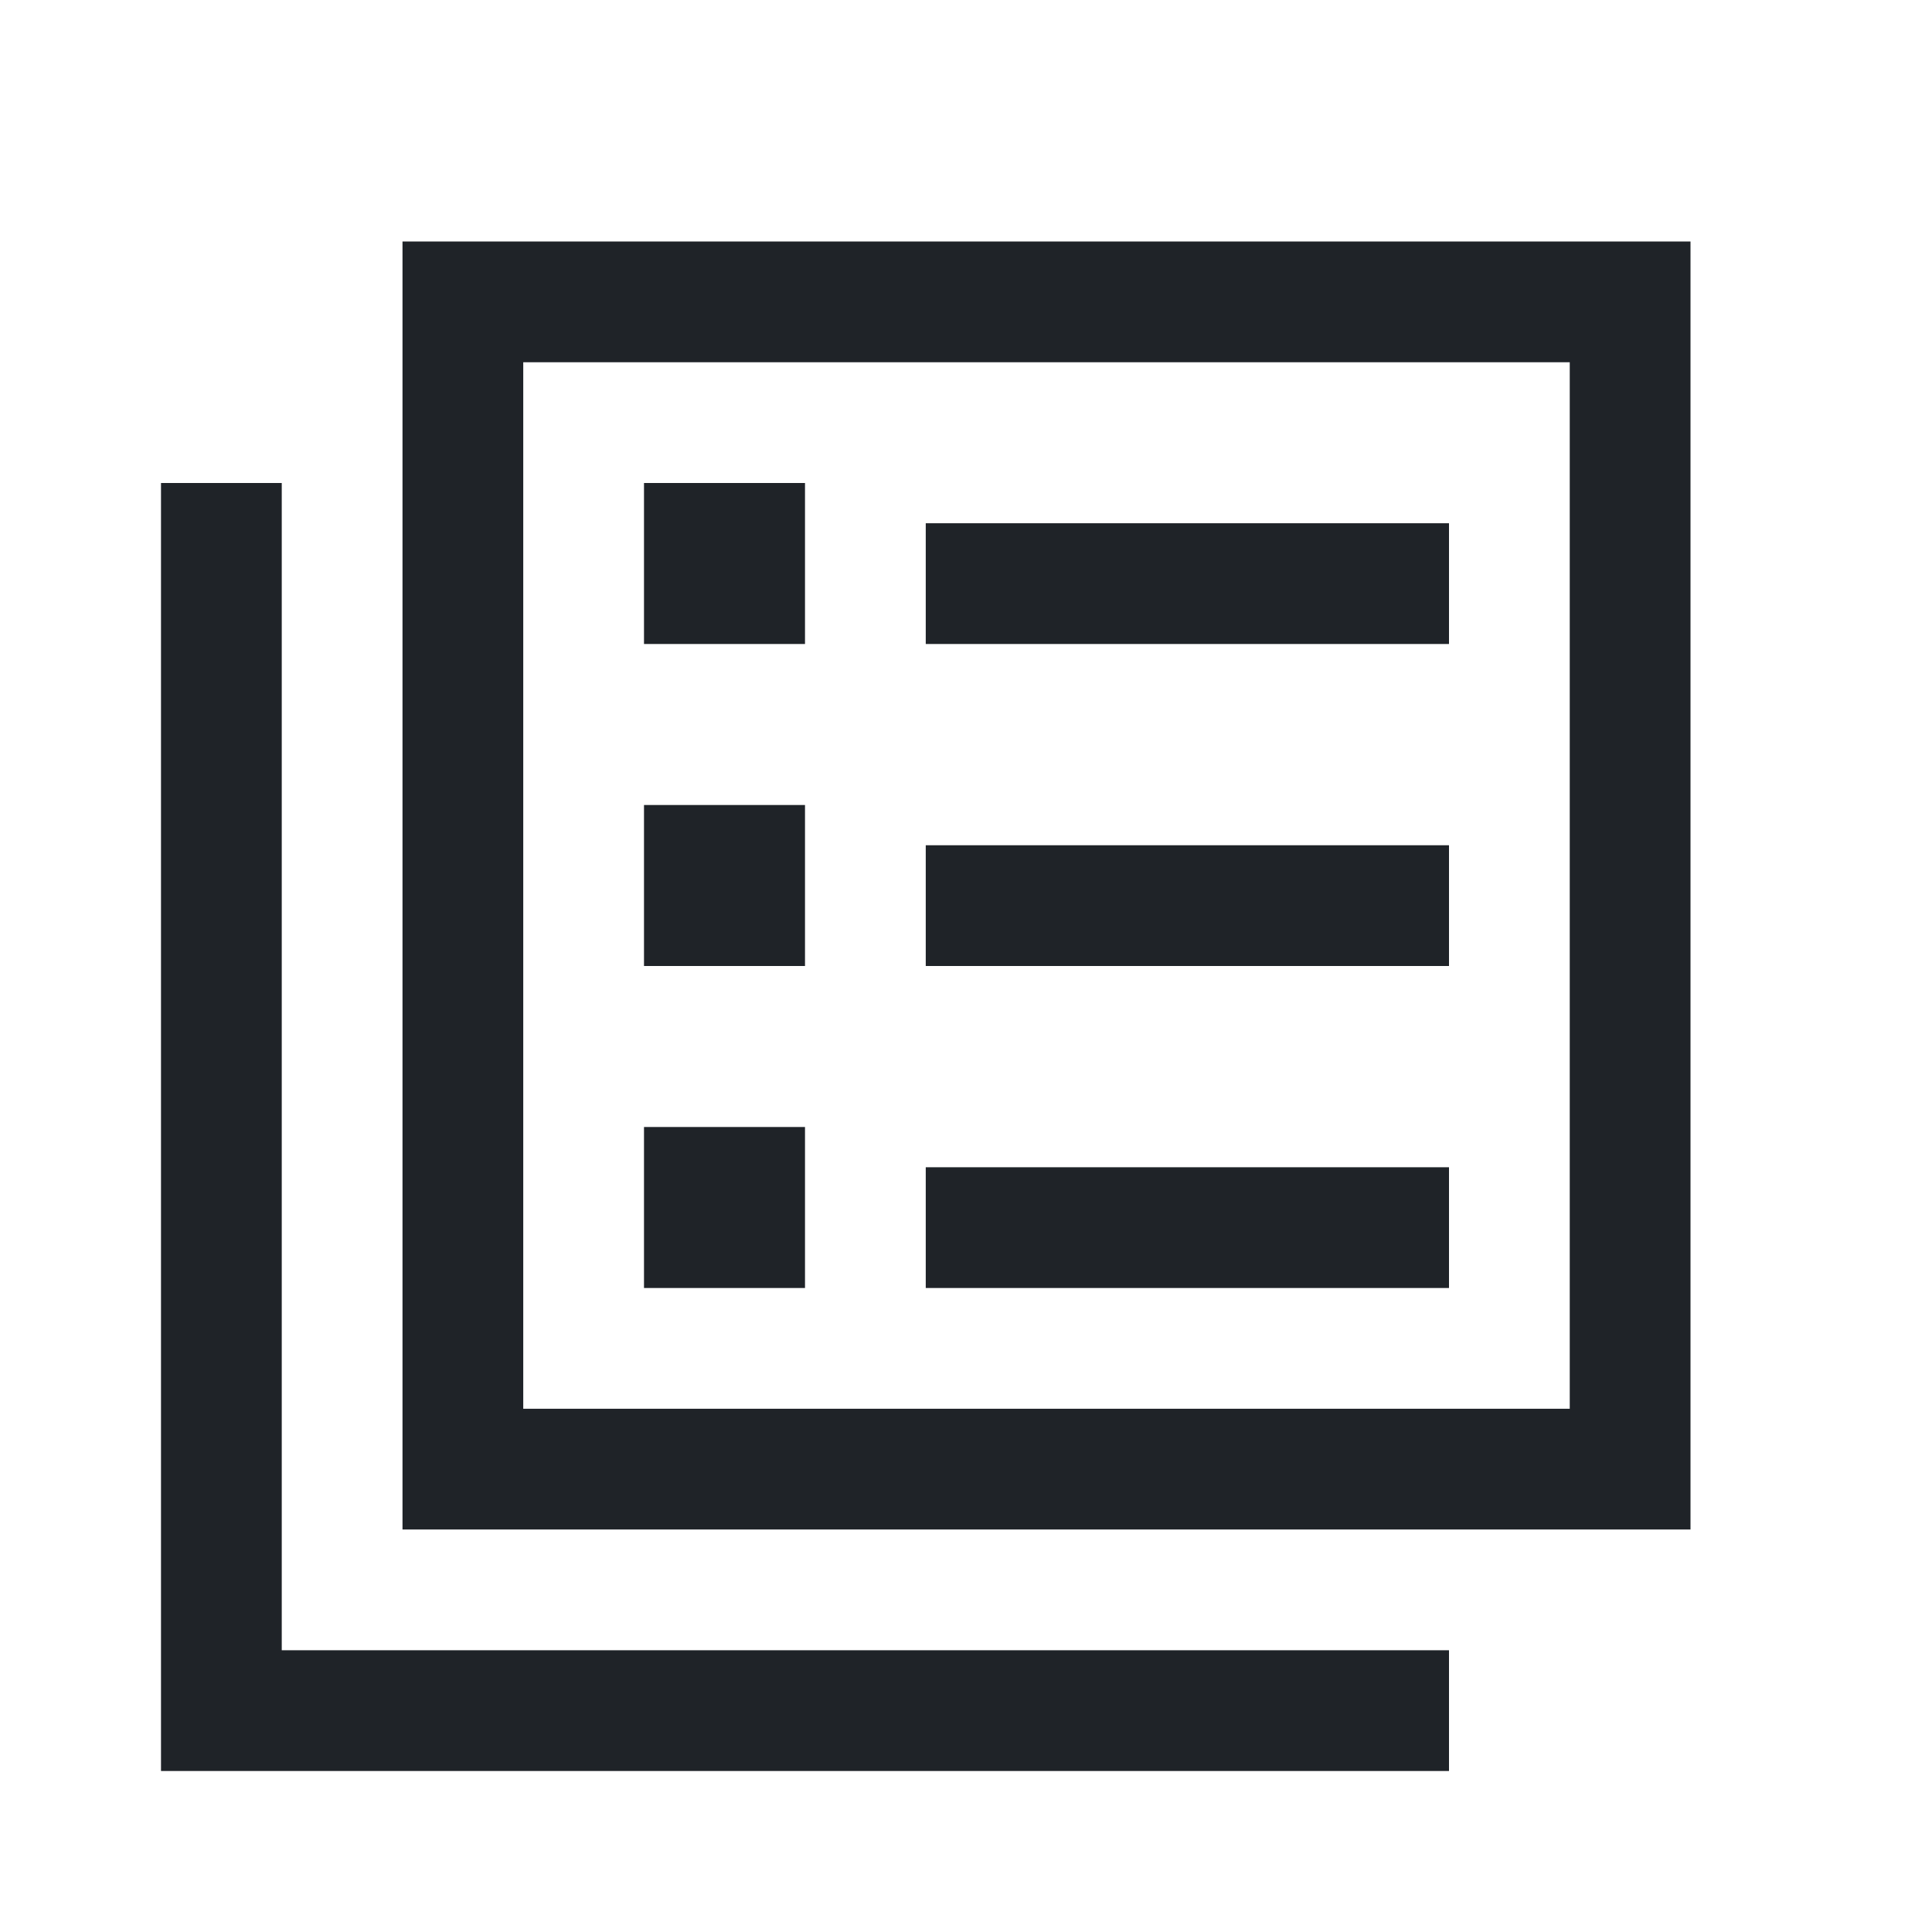
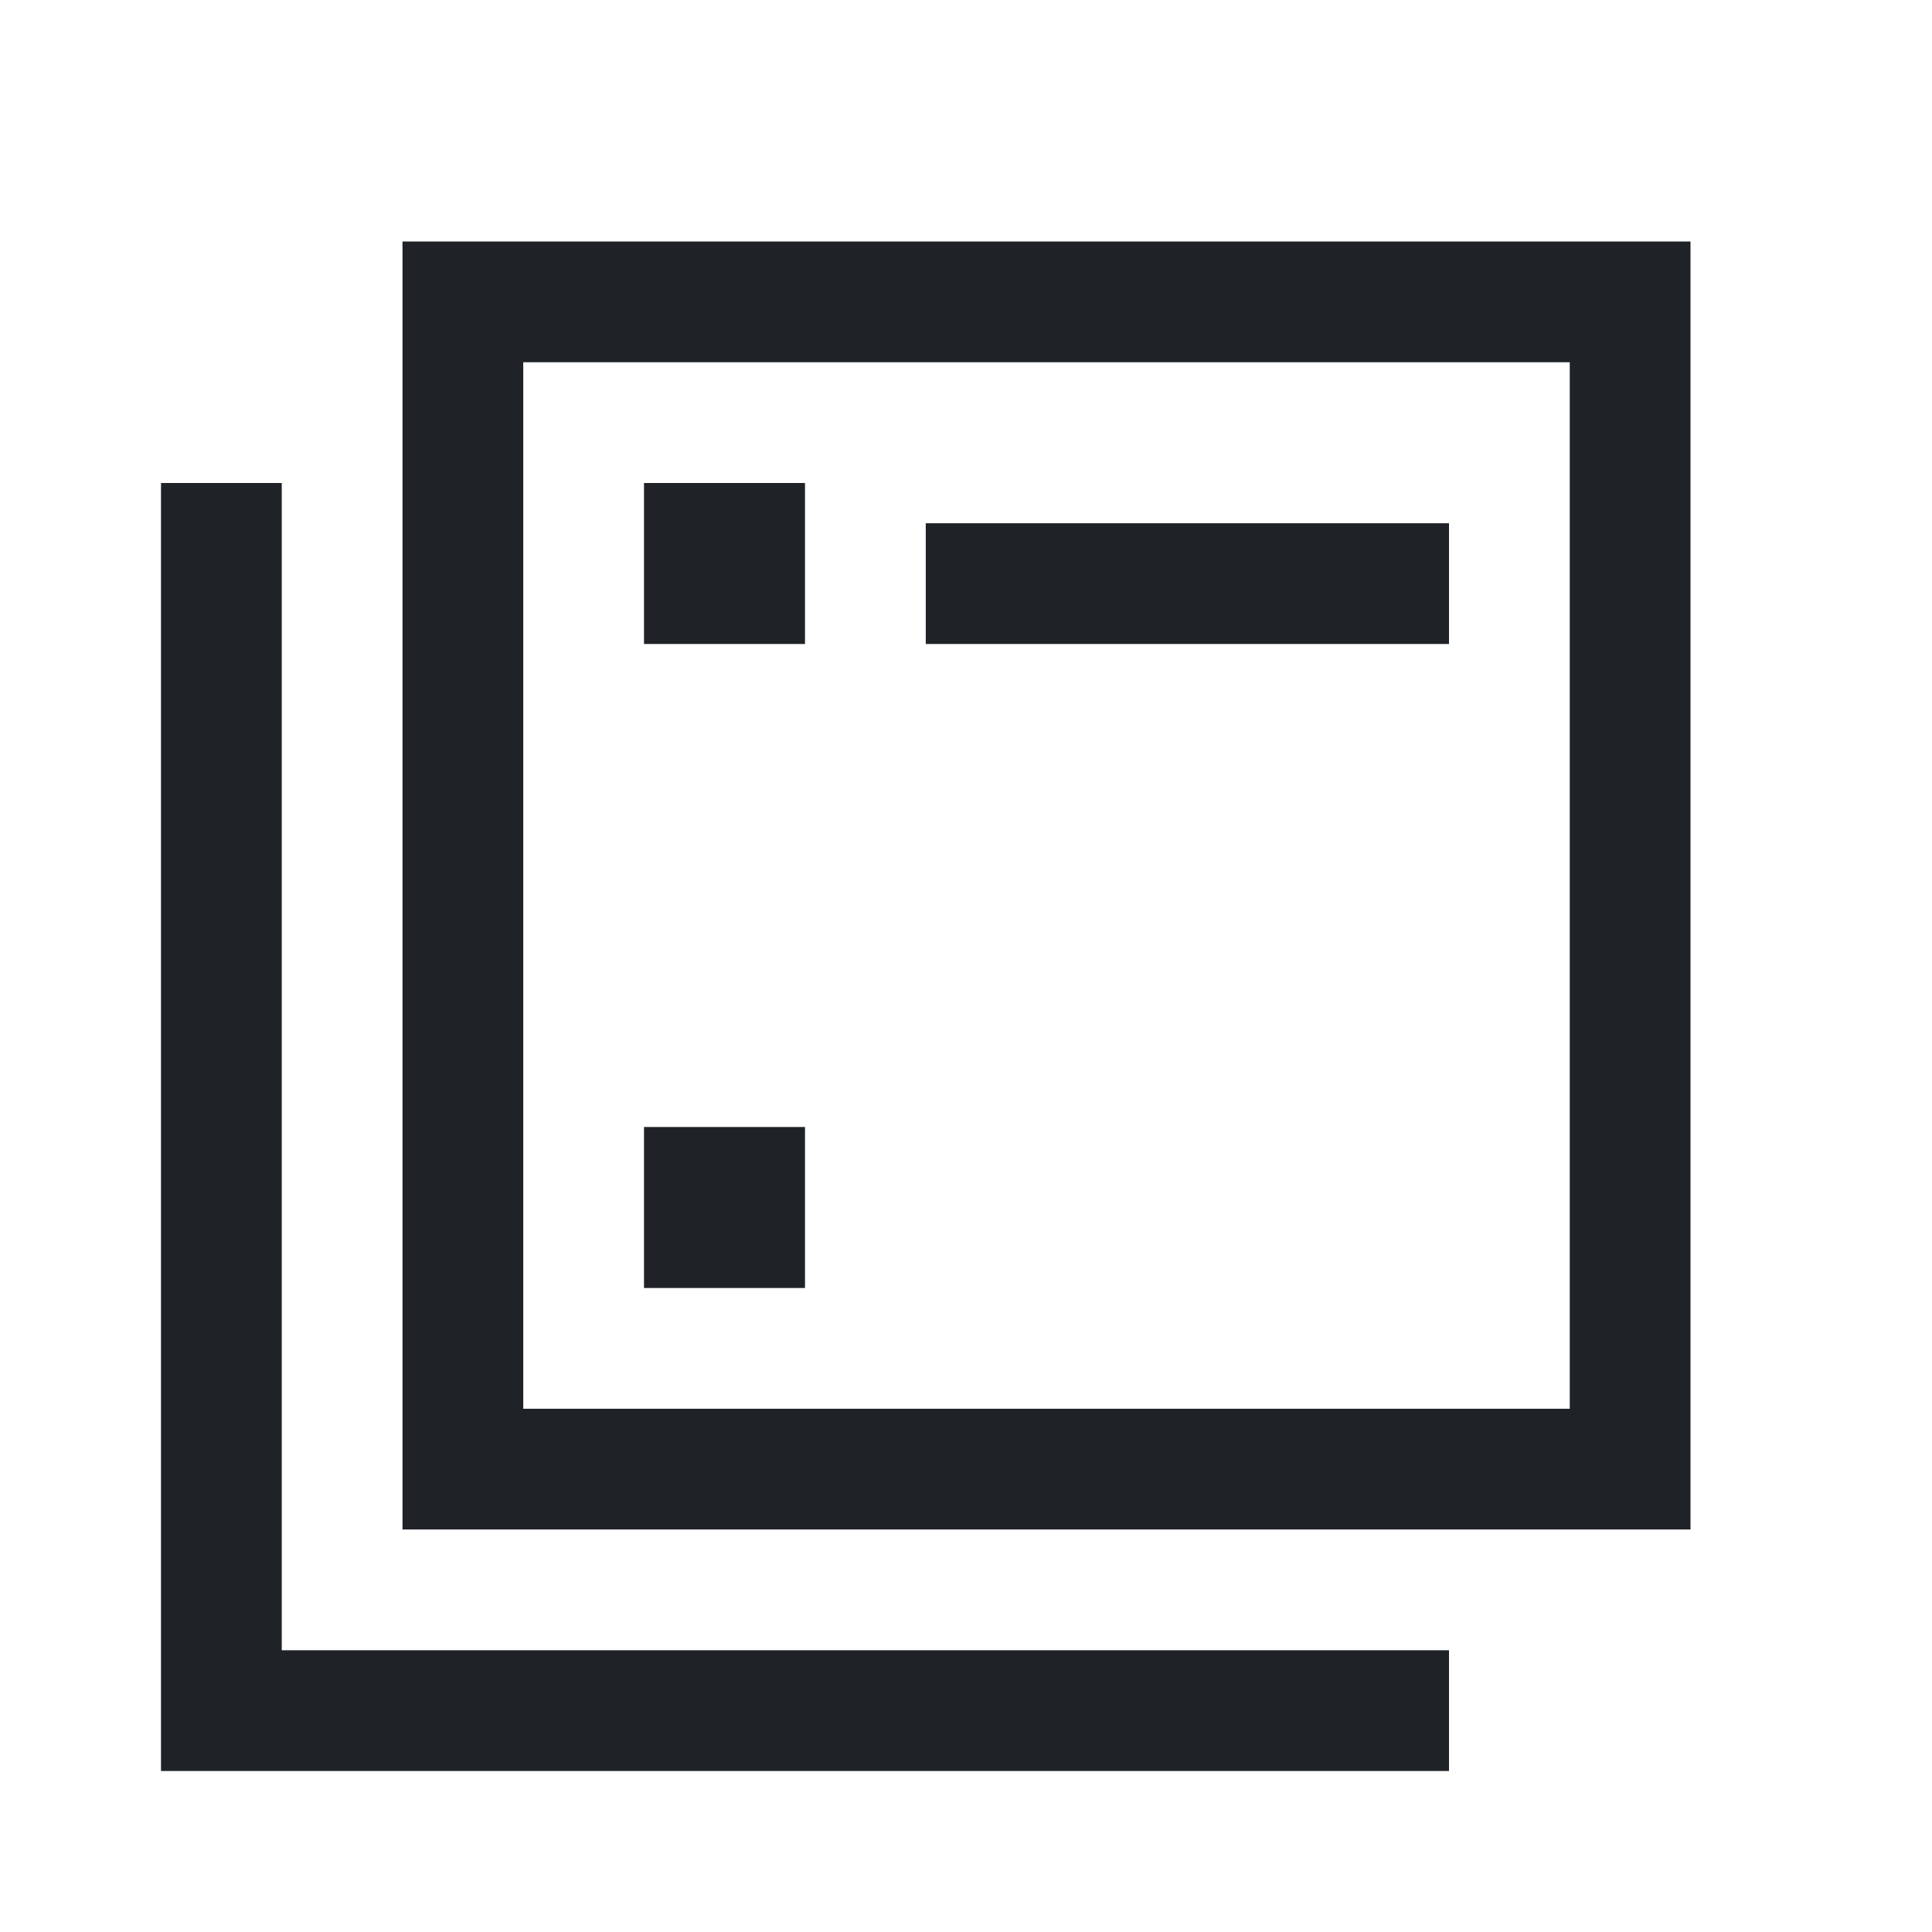
<svg xmlns="http://www.w3.org/2000/svg" width="16px" height="16px" viewBox="0 0 24 24" fill="none">
  <path d="M8 6H10V8H8V6Z" fill="#1F2328" />
-   <path d="M10 10H8V12H10V10Z" fill="#1F2328" />
  <path d="M8 14H10V16H8V14Z" fill="#1F2328" />
  <path d="M11.5 8H18V6.5H11.5V8Z" fill="#1F2328" />
-   <path d="M18 12H11.5V10.5H18V12Z" fill="#1F2328" />
-   <path d="M11.5 16H18V14.5H11.5V16Z" fill="#1F2328" />
+   <path d="M11.5 16V14.5H11.5V16Z" fill="#1F2328" />
  <path fill-rule="evenodd" clip-rule="evenodd" d="M5 3H21V19H5V3ZM6.5 4.5H19.5V17.5H6.5V4.5Z" fill="#1F2328" />
  <path d="M2 6V22H18V20.5H3.5V6H2Z" fill="#1F2328" />
</svg>